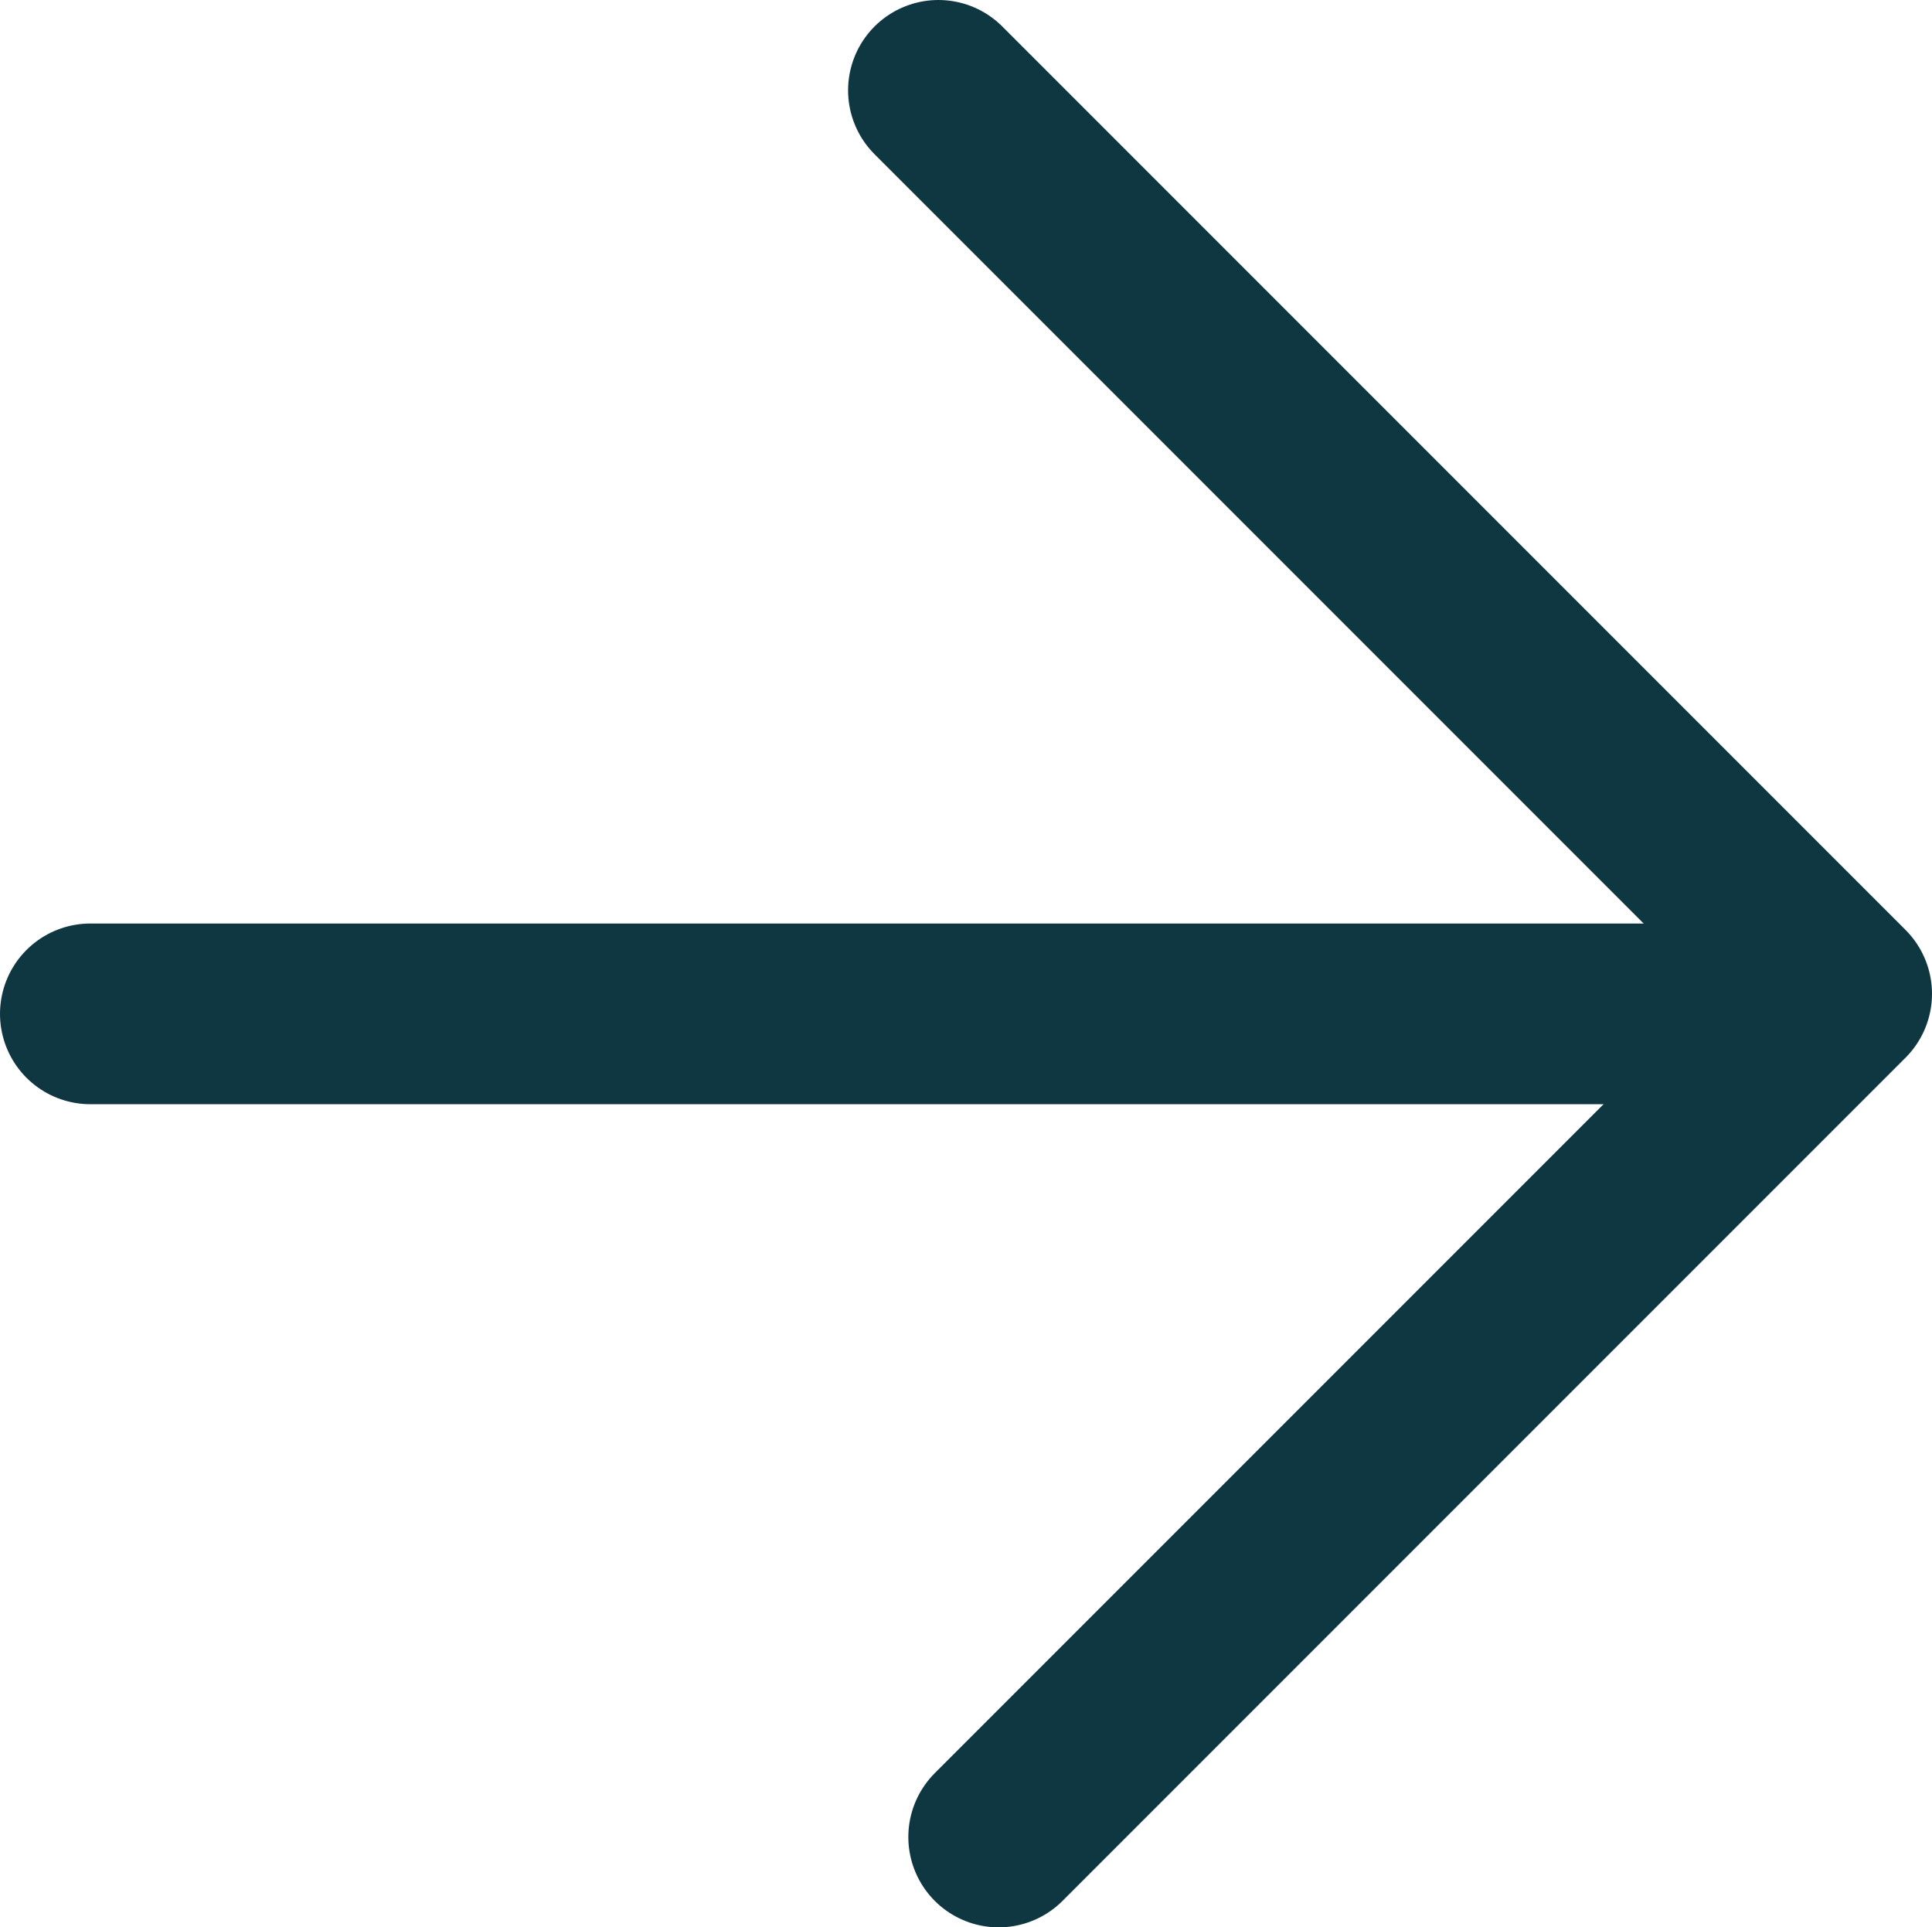
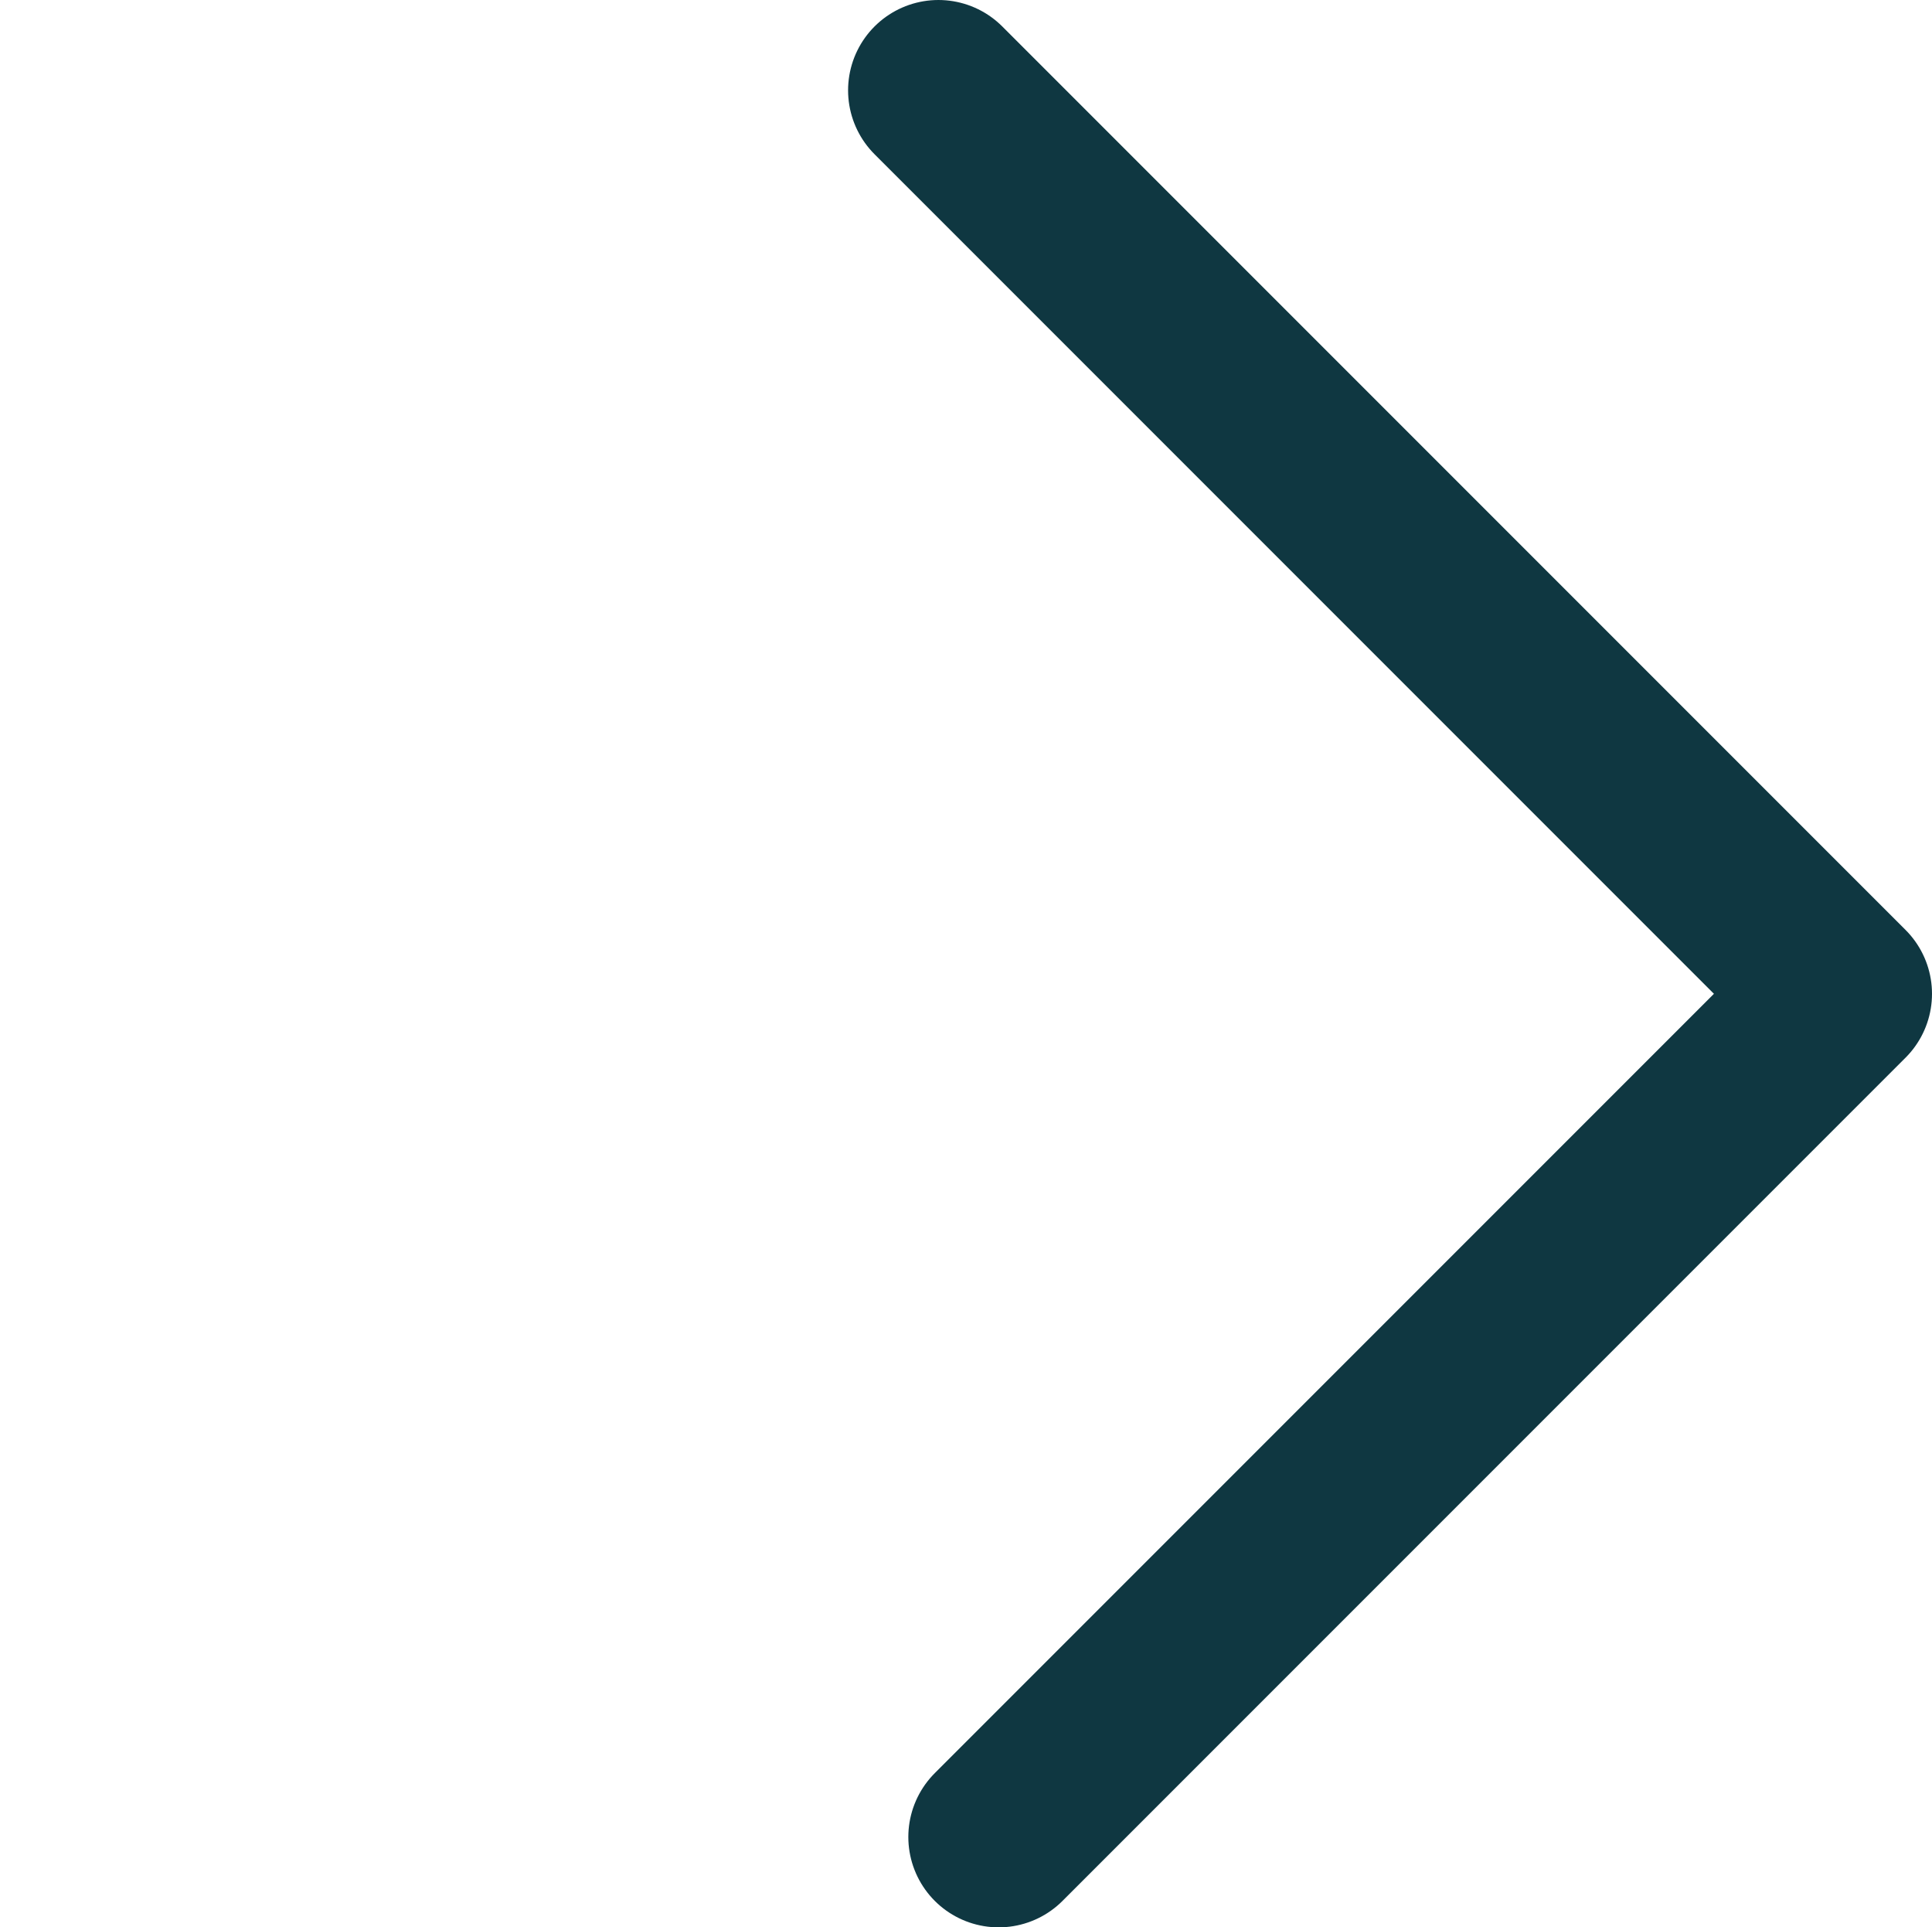
<svg xmlns="http://www.w3.org/2000/svg" width="21.389" height="21.333" viewBox="0 0 21.389 21.333">
  <g id="Layer_2" data-name="Layer 2">
    <g id="Warstwa_2" data-name="Warstwa 2">
-       <line x1="1" y1="11.222" x2="18.556" y2="11.222" style="fill:none;stroke:#0f3741;stroke-linecap:round;stroke-linejoin:round;stroke-width:2px" />
      <polyline points="10.389 1 20.389 11 11.056 20.333" style="fill:none;stroke:#0f3741;stroke-linecap:round;stroke-linejoin:round;stroke-width:2px" />
    </g>
  </g>
</svg>